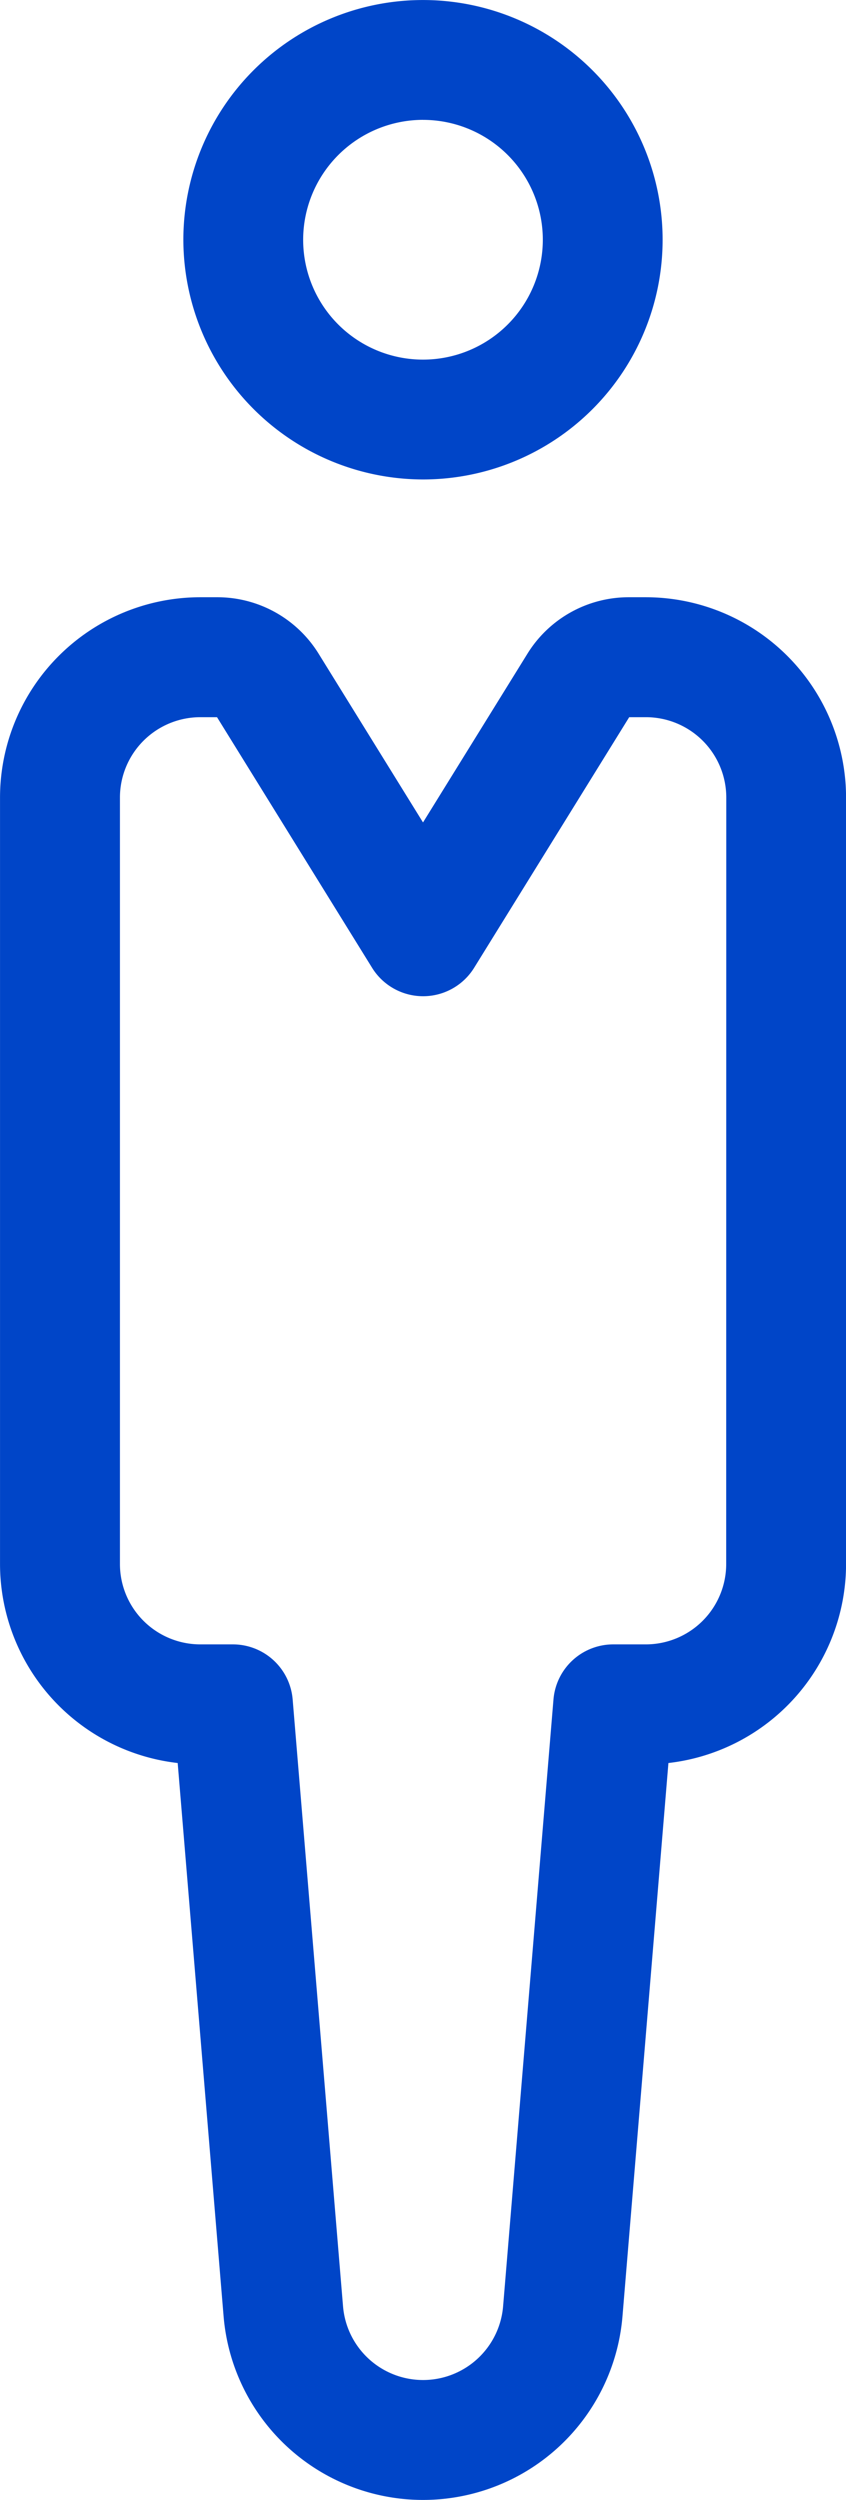
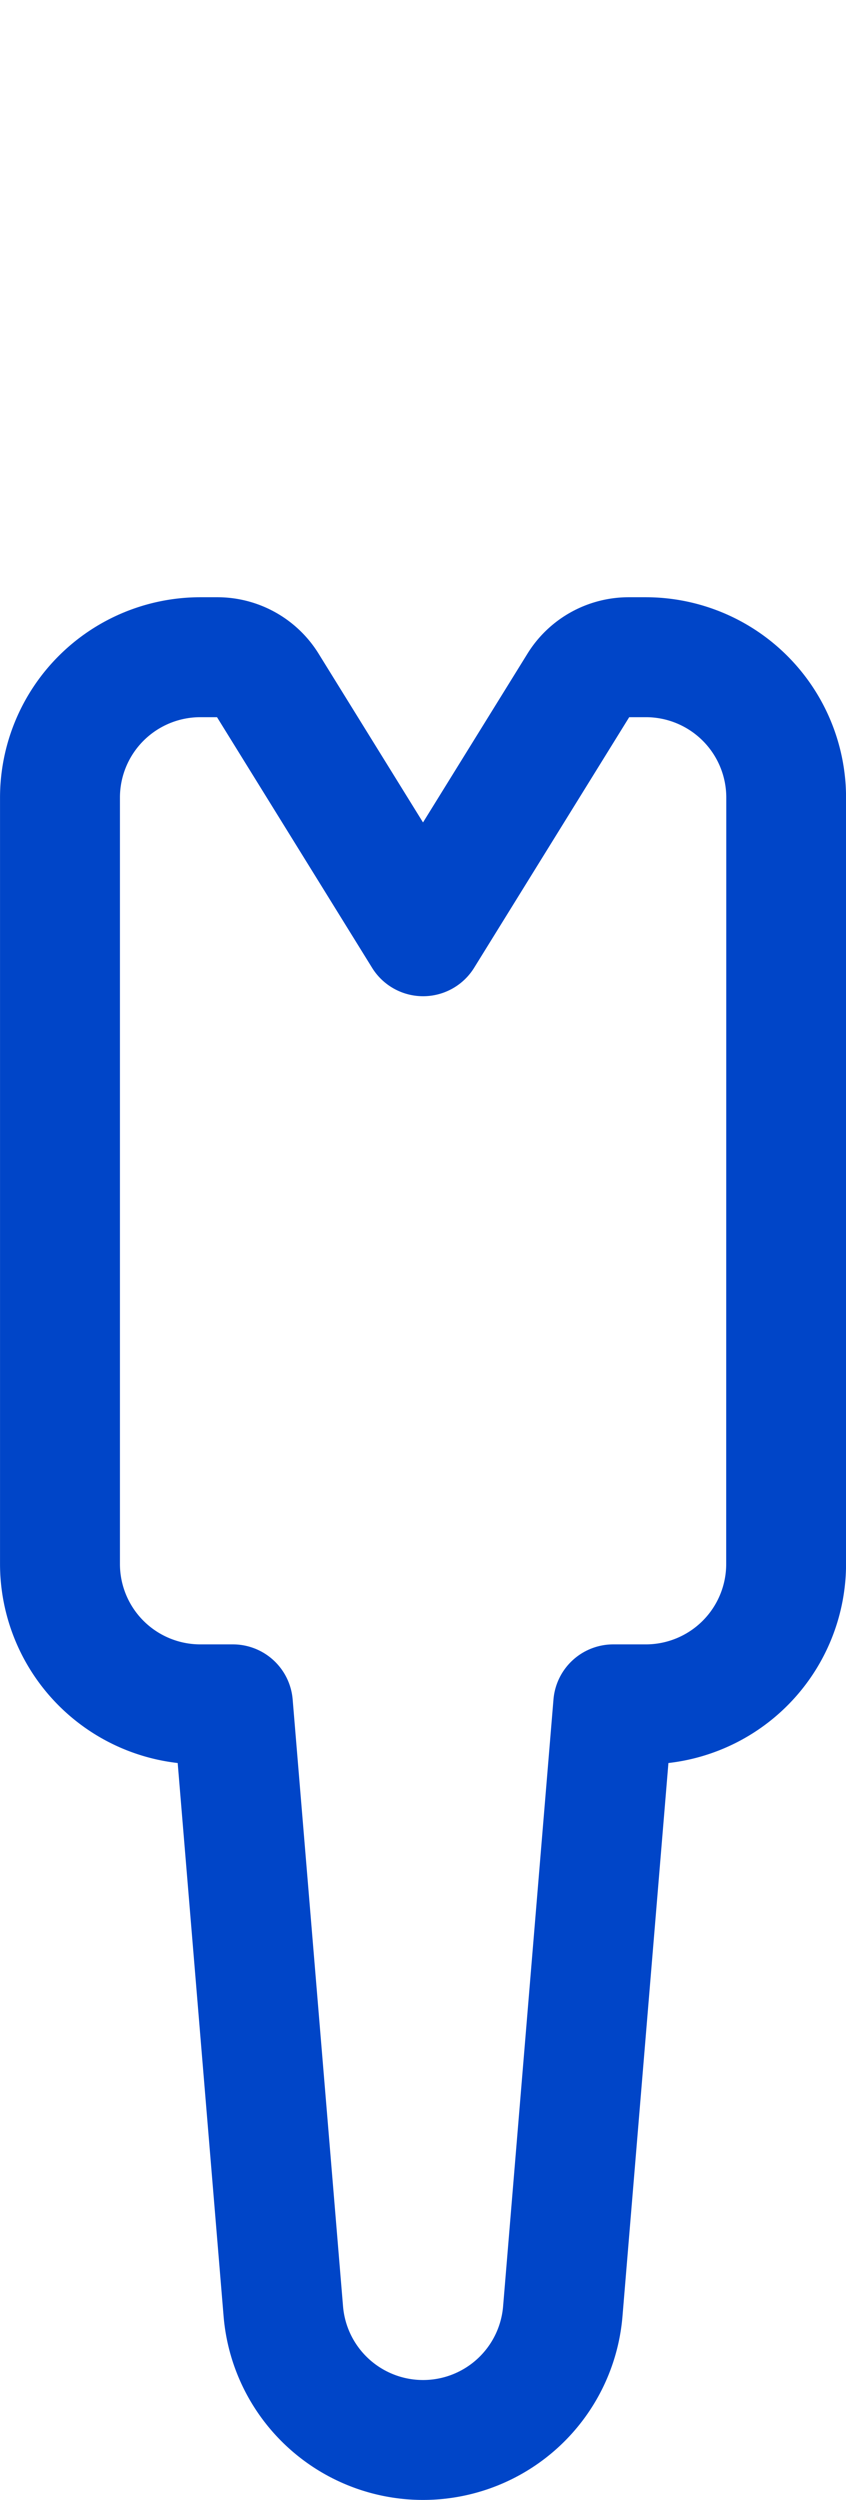
<svg xmlns="http://www.w3.org/2000/svg" width="31.015" height="91.617" viewBox="0 0 31.015 91.617">
  <g id="Group_9507" data-name="Group 9507" transform="translate(-580 -1202)">
-     <path id="Path_1694" data-name="Path 1694" d="M4035.515,3900.439a8.785,8.785,0,1,0-8.785-8.785A8.8,8.8,0,0,0,4035.515,3900.439Zm0-13.178a4.393,4.393,0,1,1-4.393,4.393A4.4,4.4,0,0,1,4035.515,3887.26Z" transform="translate(-3440.008 -2680.868)" fill="#0045c8" />
    <path id="Path_1695" data-name="Path 1695" d="M3989.2,4082.2h-.615a4.365,4.365,0,0,0-3.735,2.081l-3.821,6.172-3.82-6.172a4.366,4.366,0,0,0-3.735-2.081h-.615a7.346,7.346,0,0,0-7.337,7.337v28.095a7.348,7.348,0,0,0,6.513,7.291l1.683,20.274a7.337,7.337,0,0,0,14.624,0l1.684-20.274a7.348,7.348,0,0,0,6.512-7.291V4089.54A7.346,7.346,0,0,0,3989.2,4082.2Zm2.944,35.432a2.947,2.947,0,0,1-2.944,2.943H3988a2.2,2.2,0,0,0-2.188,2.015l-1.847,22.243a2.944,2.944,0,0,1-5.868,0l-1.847-22.243a2.2,2.2,0,0,0-2.188-2.015h-1.2a2.947,2.947,0,0,1-2.944-2.943V4089.54a2.948,2.948,0,0,1,2.944-2.944h.615l5.688,9.189a2.2,2.2,0,0,0,3.735,0l5.688-9.189h.615a2.947,2.947,0,0,1,2.944,2.944Z" transform="translate(-3385.521 -2858.313)" fill="#0045c8" />
  </g>
</svg>